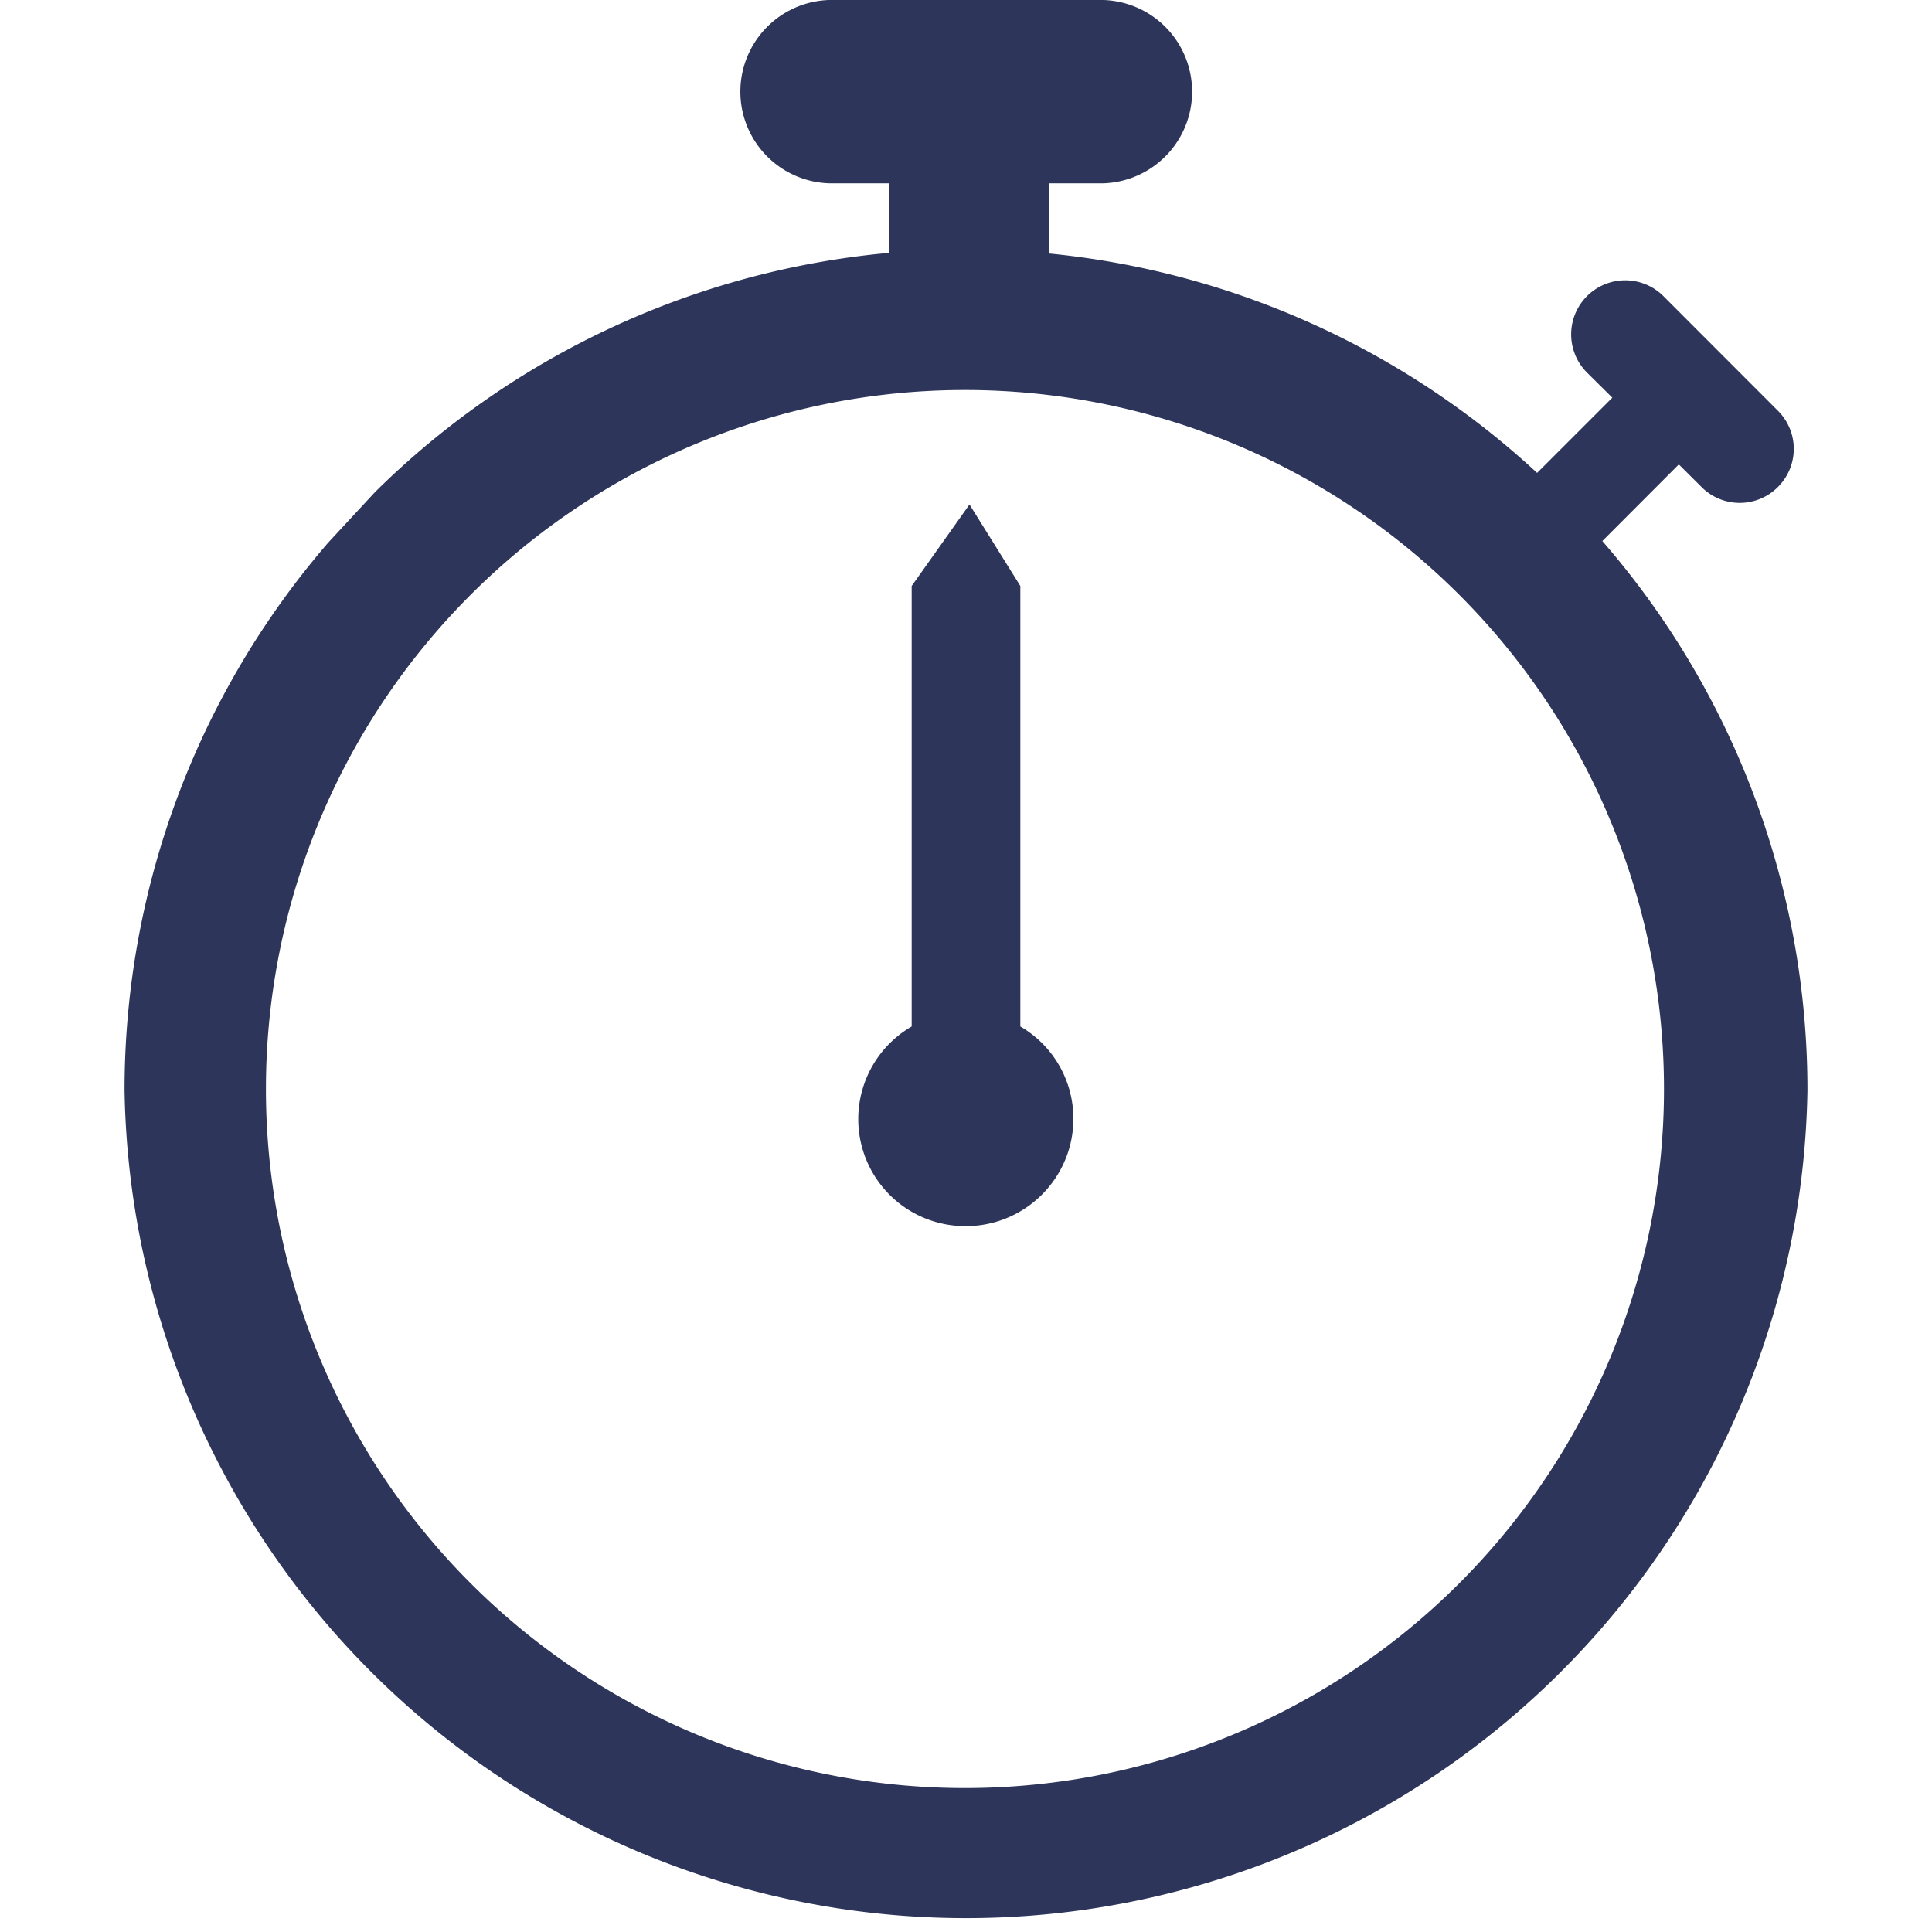
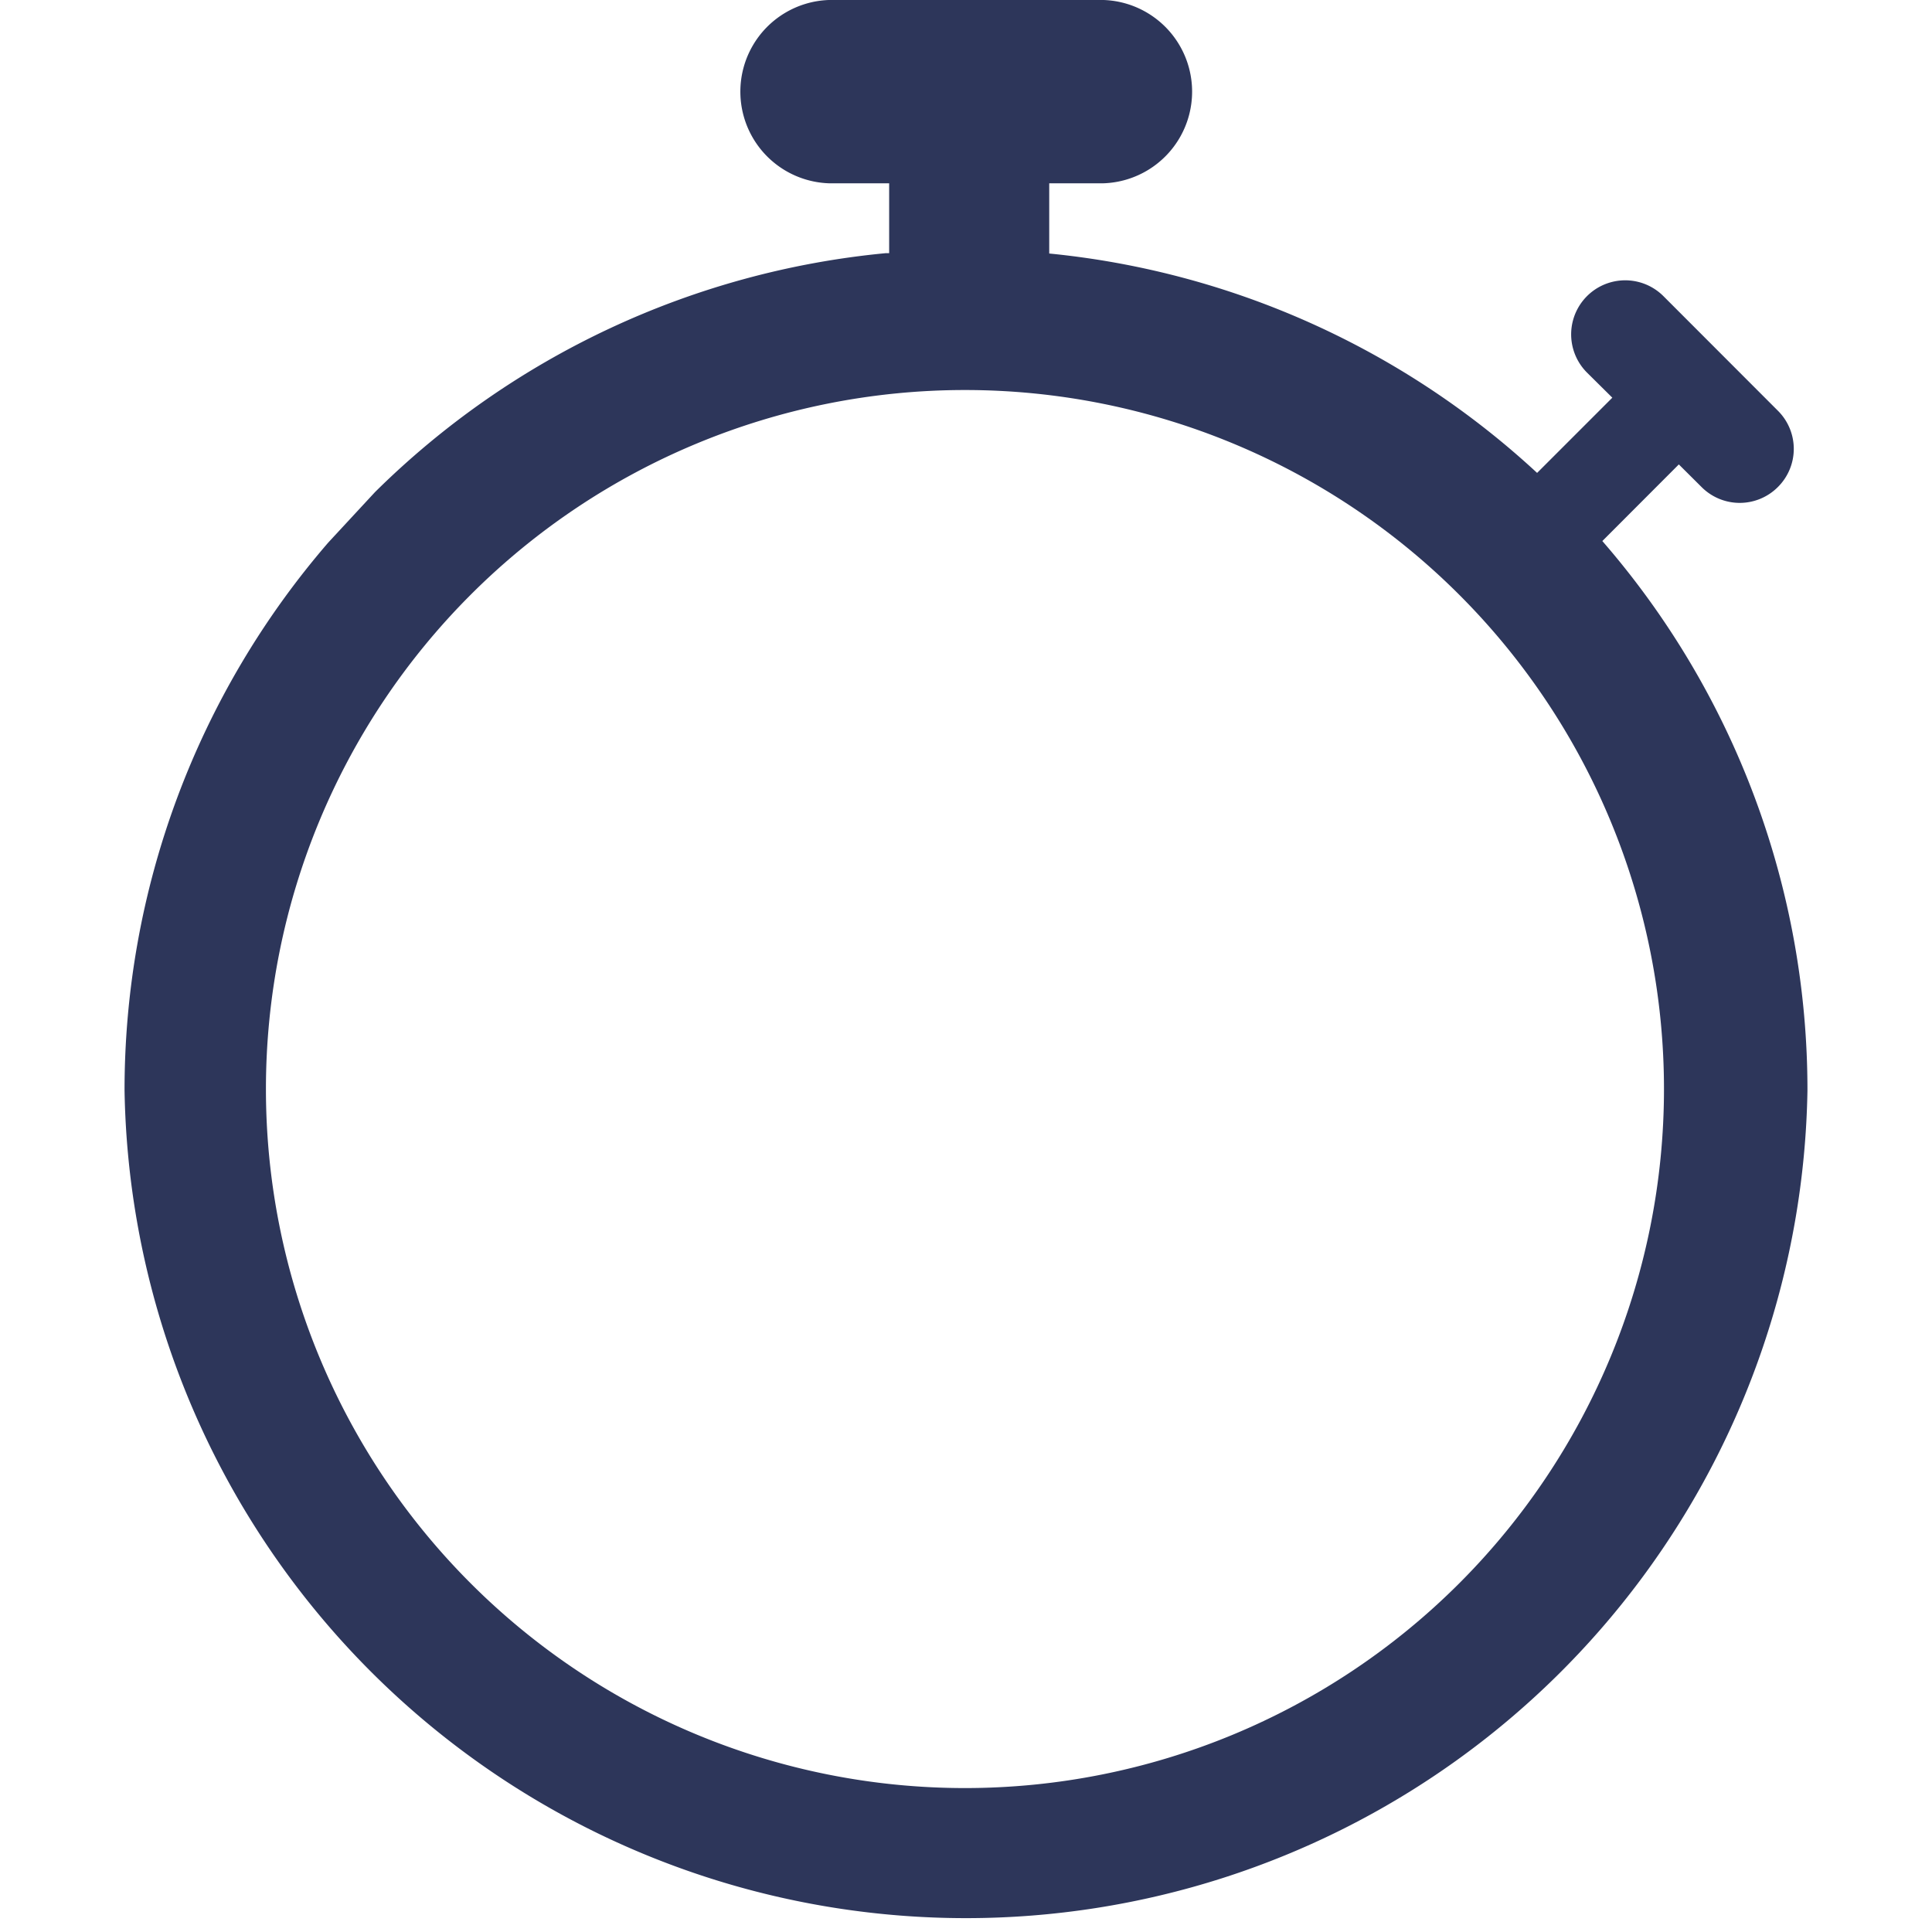
<svg xmlns="http://www.w3.org/2000/svg" version="1.1" width="512" height="512" x="0" y="0" viewBox="0 0 16.644 16.644" style="enable-background:new 0 0 512 512" xml:space="preserve" class="">
  <g>
    <path d="m13.804 4.661.659-.66.196.195a.464.464 0 0 0 .657 0 .463.463 0 0 0 0-.658l-.986-.987a.465.465 0 1 0-.658.659l.218.216-.648.648a7.227 7.227 0 0 0-4.203-1.89v-.605h.469a.79.79 0 0 0 0-1.579H7.14a.79.79 0 0 0 0 1.579h.52v.602h-.029a7.228 7.228 0 0 0-4.4 2.058l-.403.435a7.215 7.215 0 0 0-1.755 4.721 7.25 7.25 0 0 0 14.498 0 7.208 7.208 0 0 0-1.767-4.734zM8.313 15.404a6.022 6.022 0 1 1 0-12.044 6.022 6.022 0 0 1 0 12.044z" style="" fill="#2d365a" data-original="#030104" />
-     <path d="M8.79 8.843V5.048l-.438-.702-.498.702v3.795a.922.922 0 0 0 .467 1.72c.51 0 .926-.414.926-.925a.917.917 0 0 0-.457-.795z" style="" fill="#2d365a" data-original="#030104" />
  </g>
</svg>